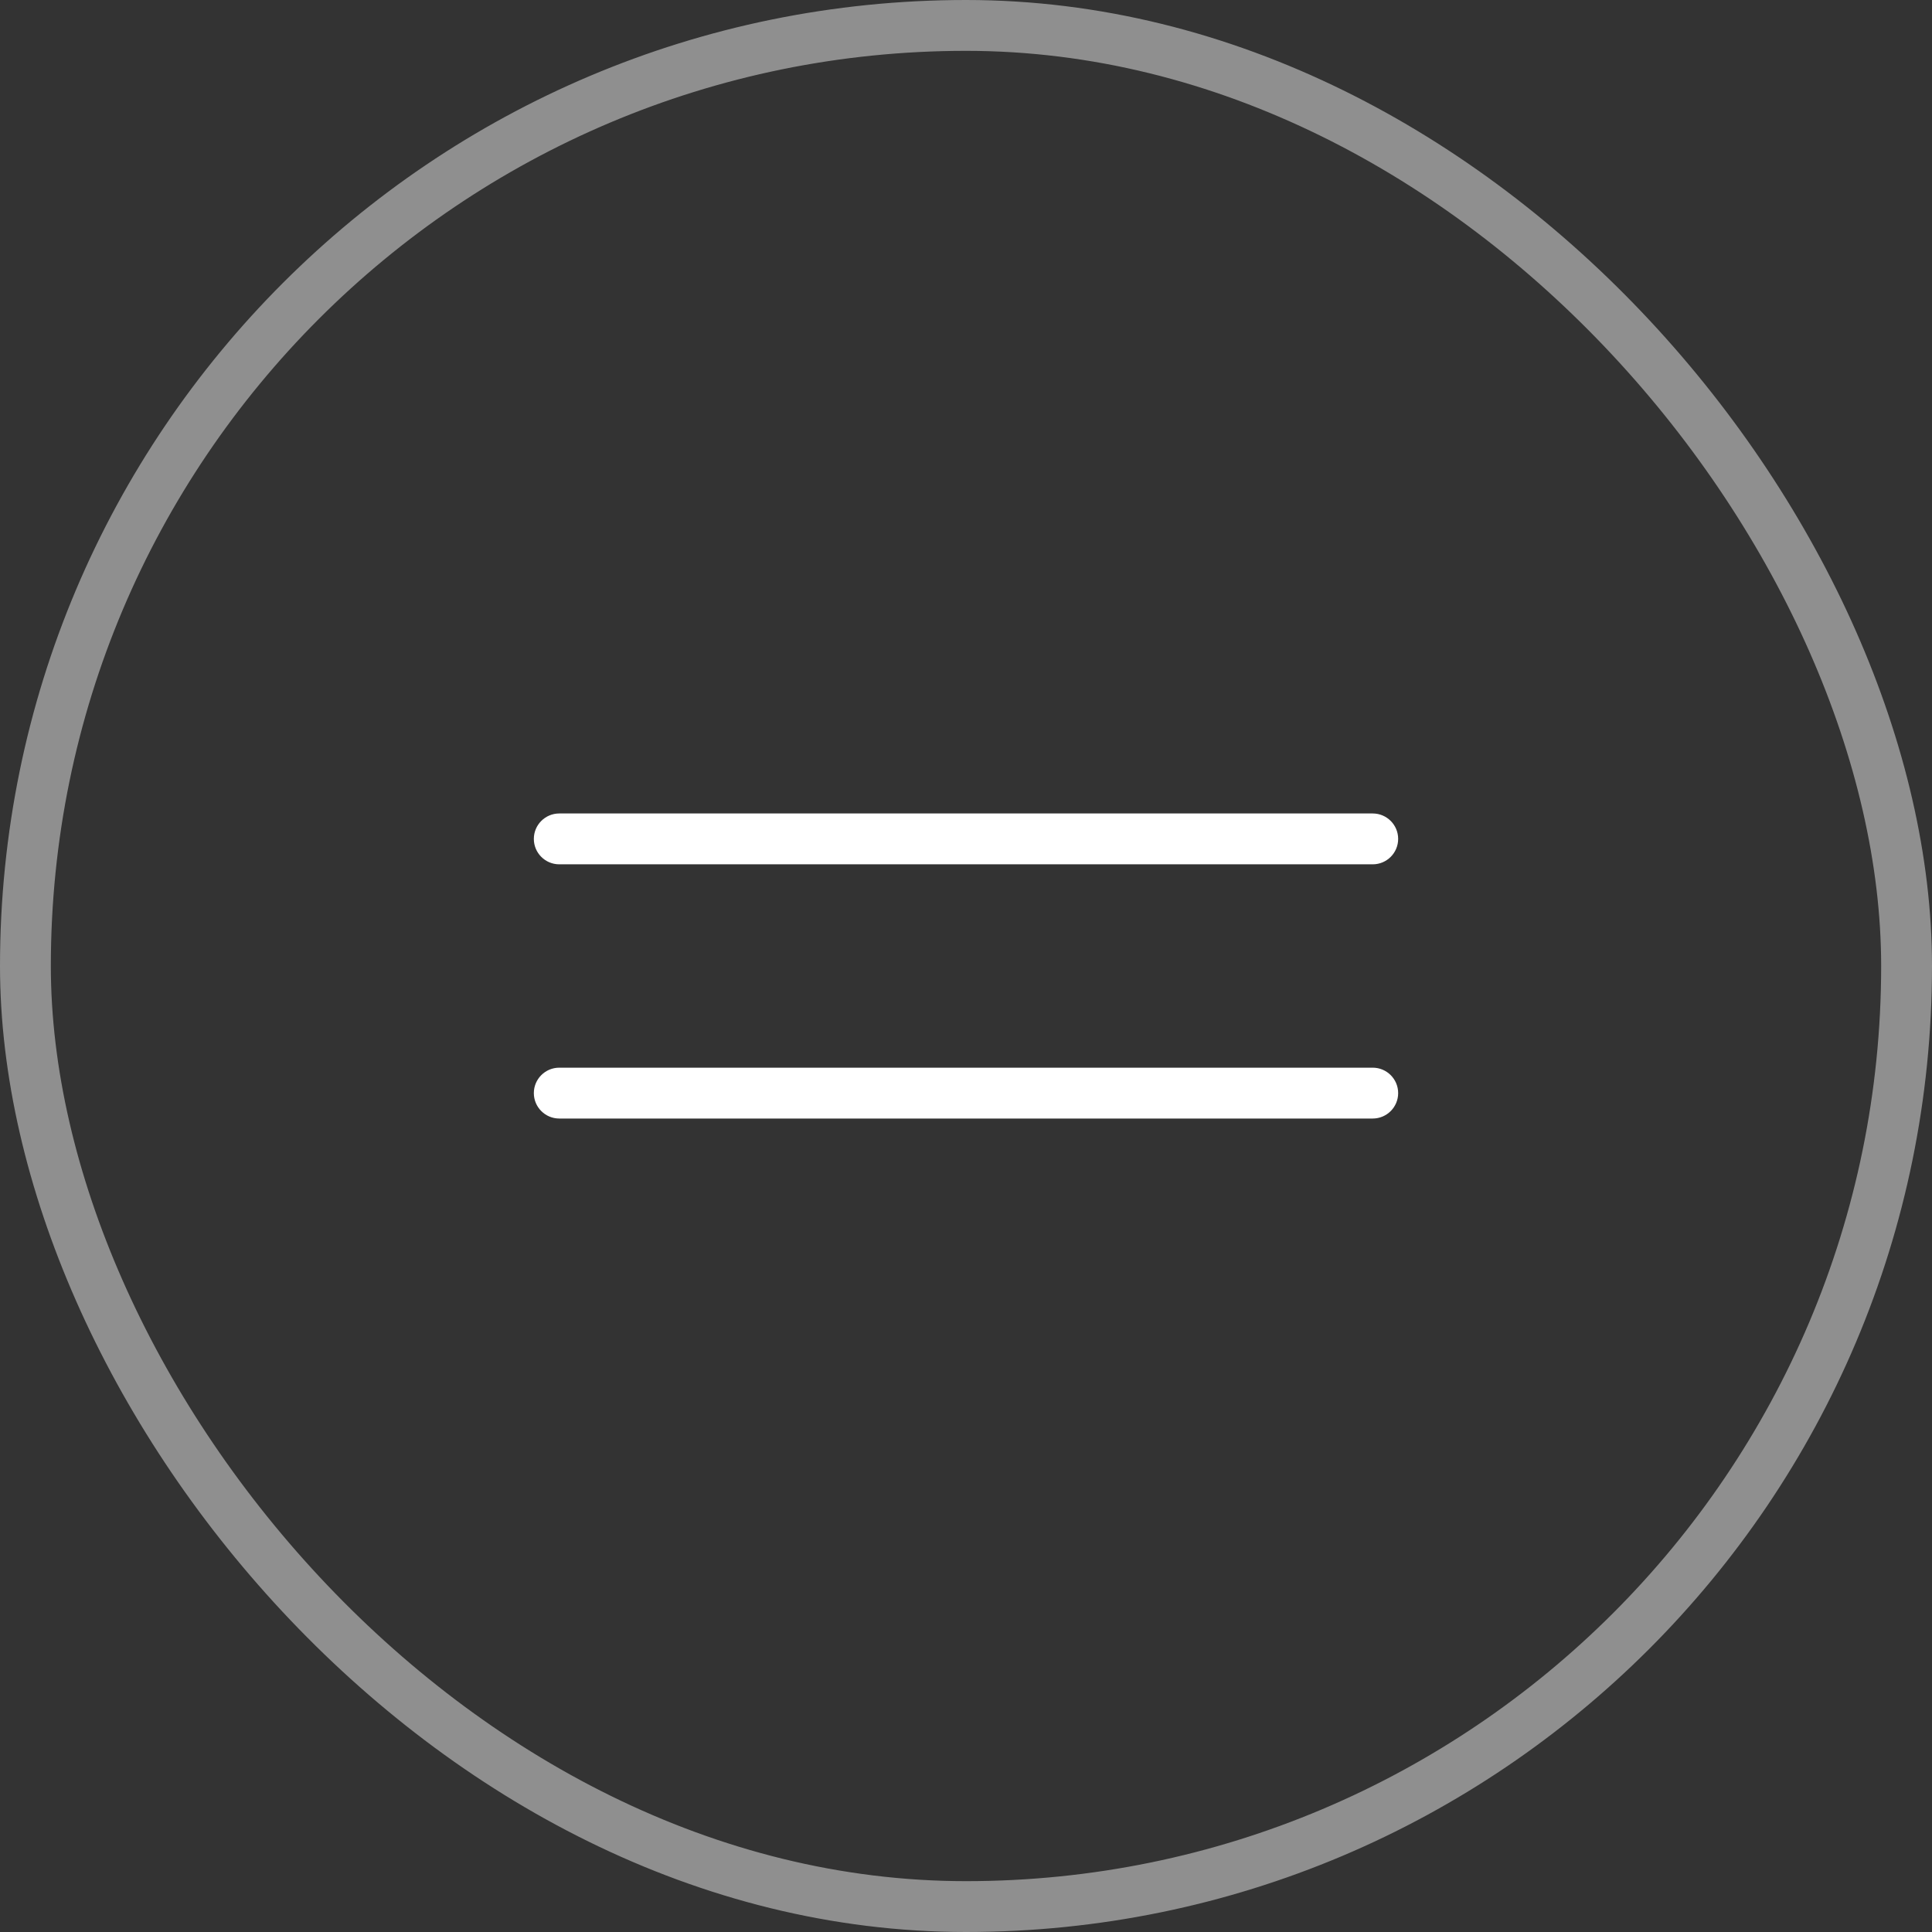
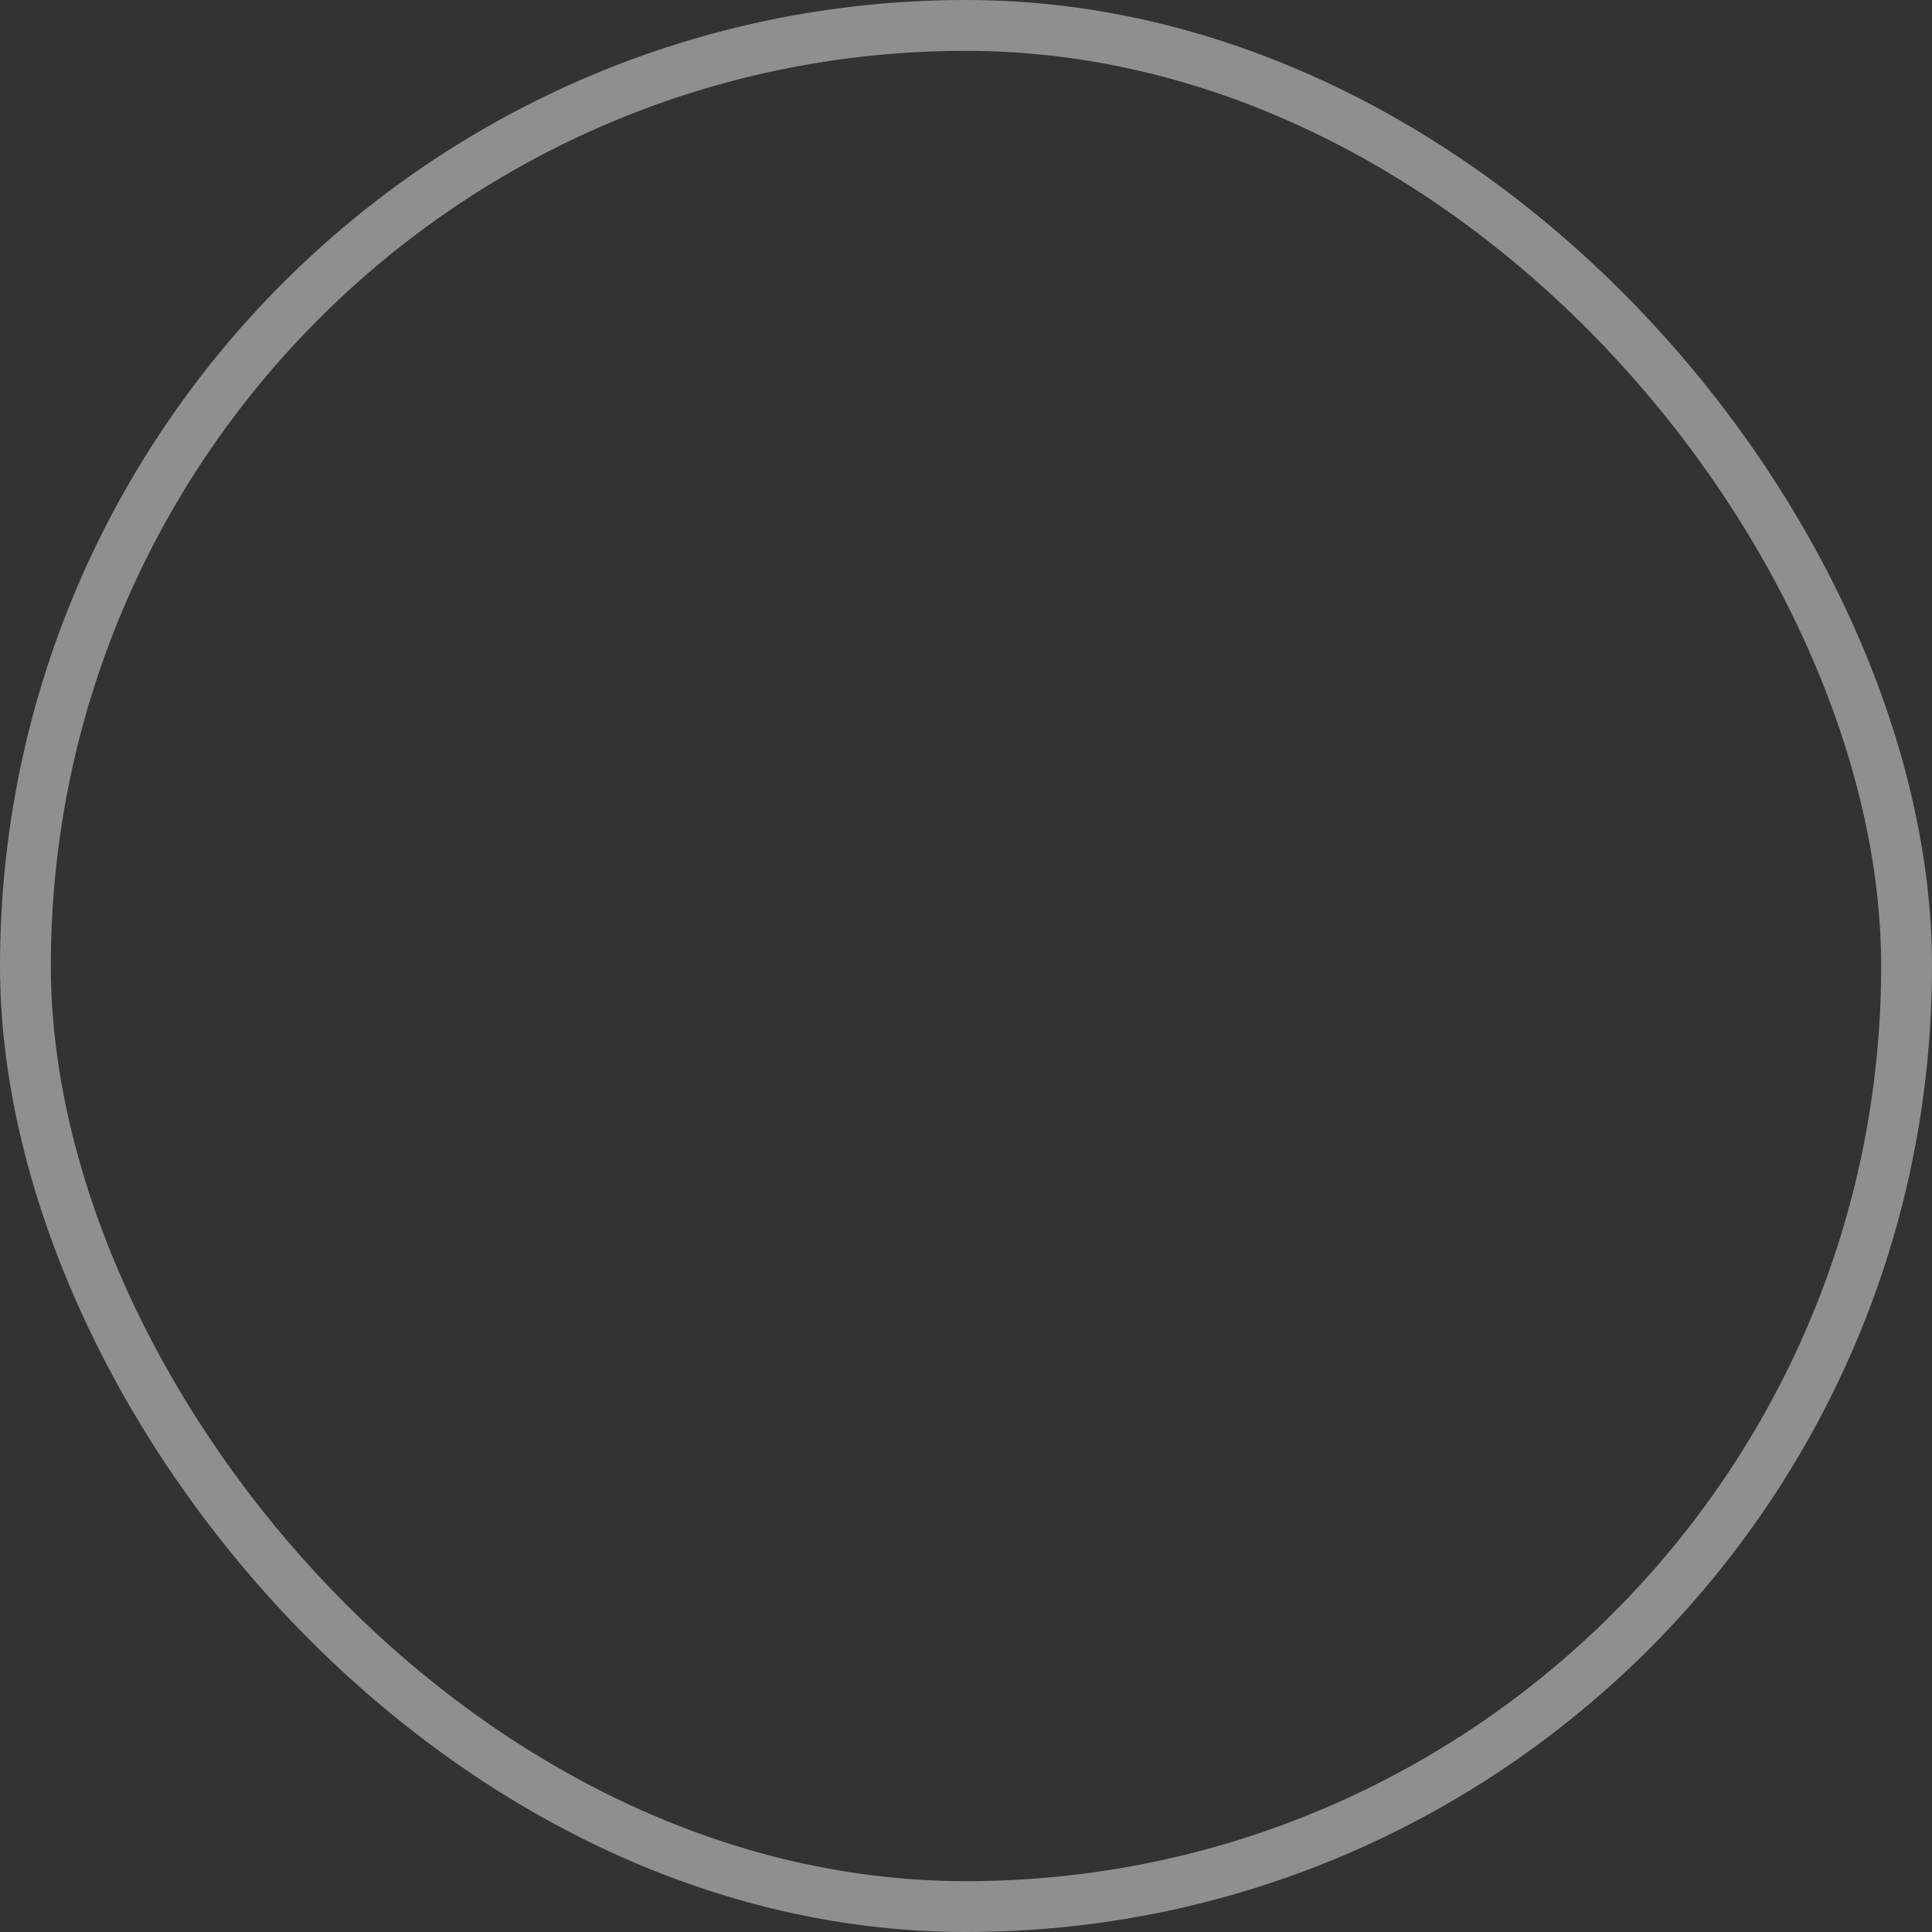
<svg xmlns="http://www.w3.org/2000/svg" width="38" height="38" viewBox="0 0 38 38" fill="none">
  <rect x="0" y="0" width="38" height="38" fill="#333333" stroke="none" />
  <rect x="0.5" y="0.5" width="37" height="37" rx="18.5" stroke="#F6F6F6" stroke-opacity="0.47" />
-   <path d="M10.5 16.5C10.5 16.224 10.724 16 11 16H27C27.276 16 27.5 16.224 27.5 16.5V16.5C27.5 16.776 27.276 17 27 17H11C10.724 17 10.5 16.776 10.5 16.5V16.5Z" fill="white" />
-   <path d="M10.5 21.5C10.5 21.224 10.724 21 11 21H27C27.276 21 27.5 21.224 27.5 21.5V21.5C27.5 21.776 27.276 22 27 22H11C10.724 22 10.5 21.776 10.5 21.5V21.5Z" fill="white" />
</svg>